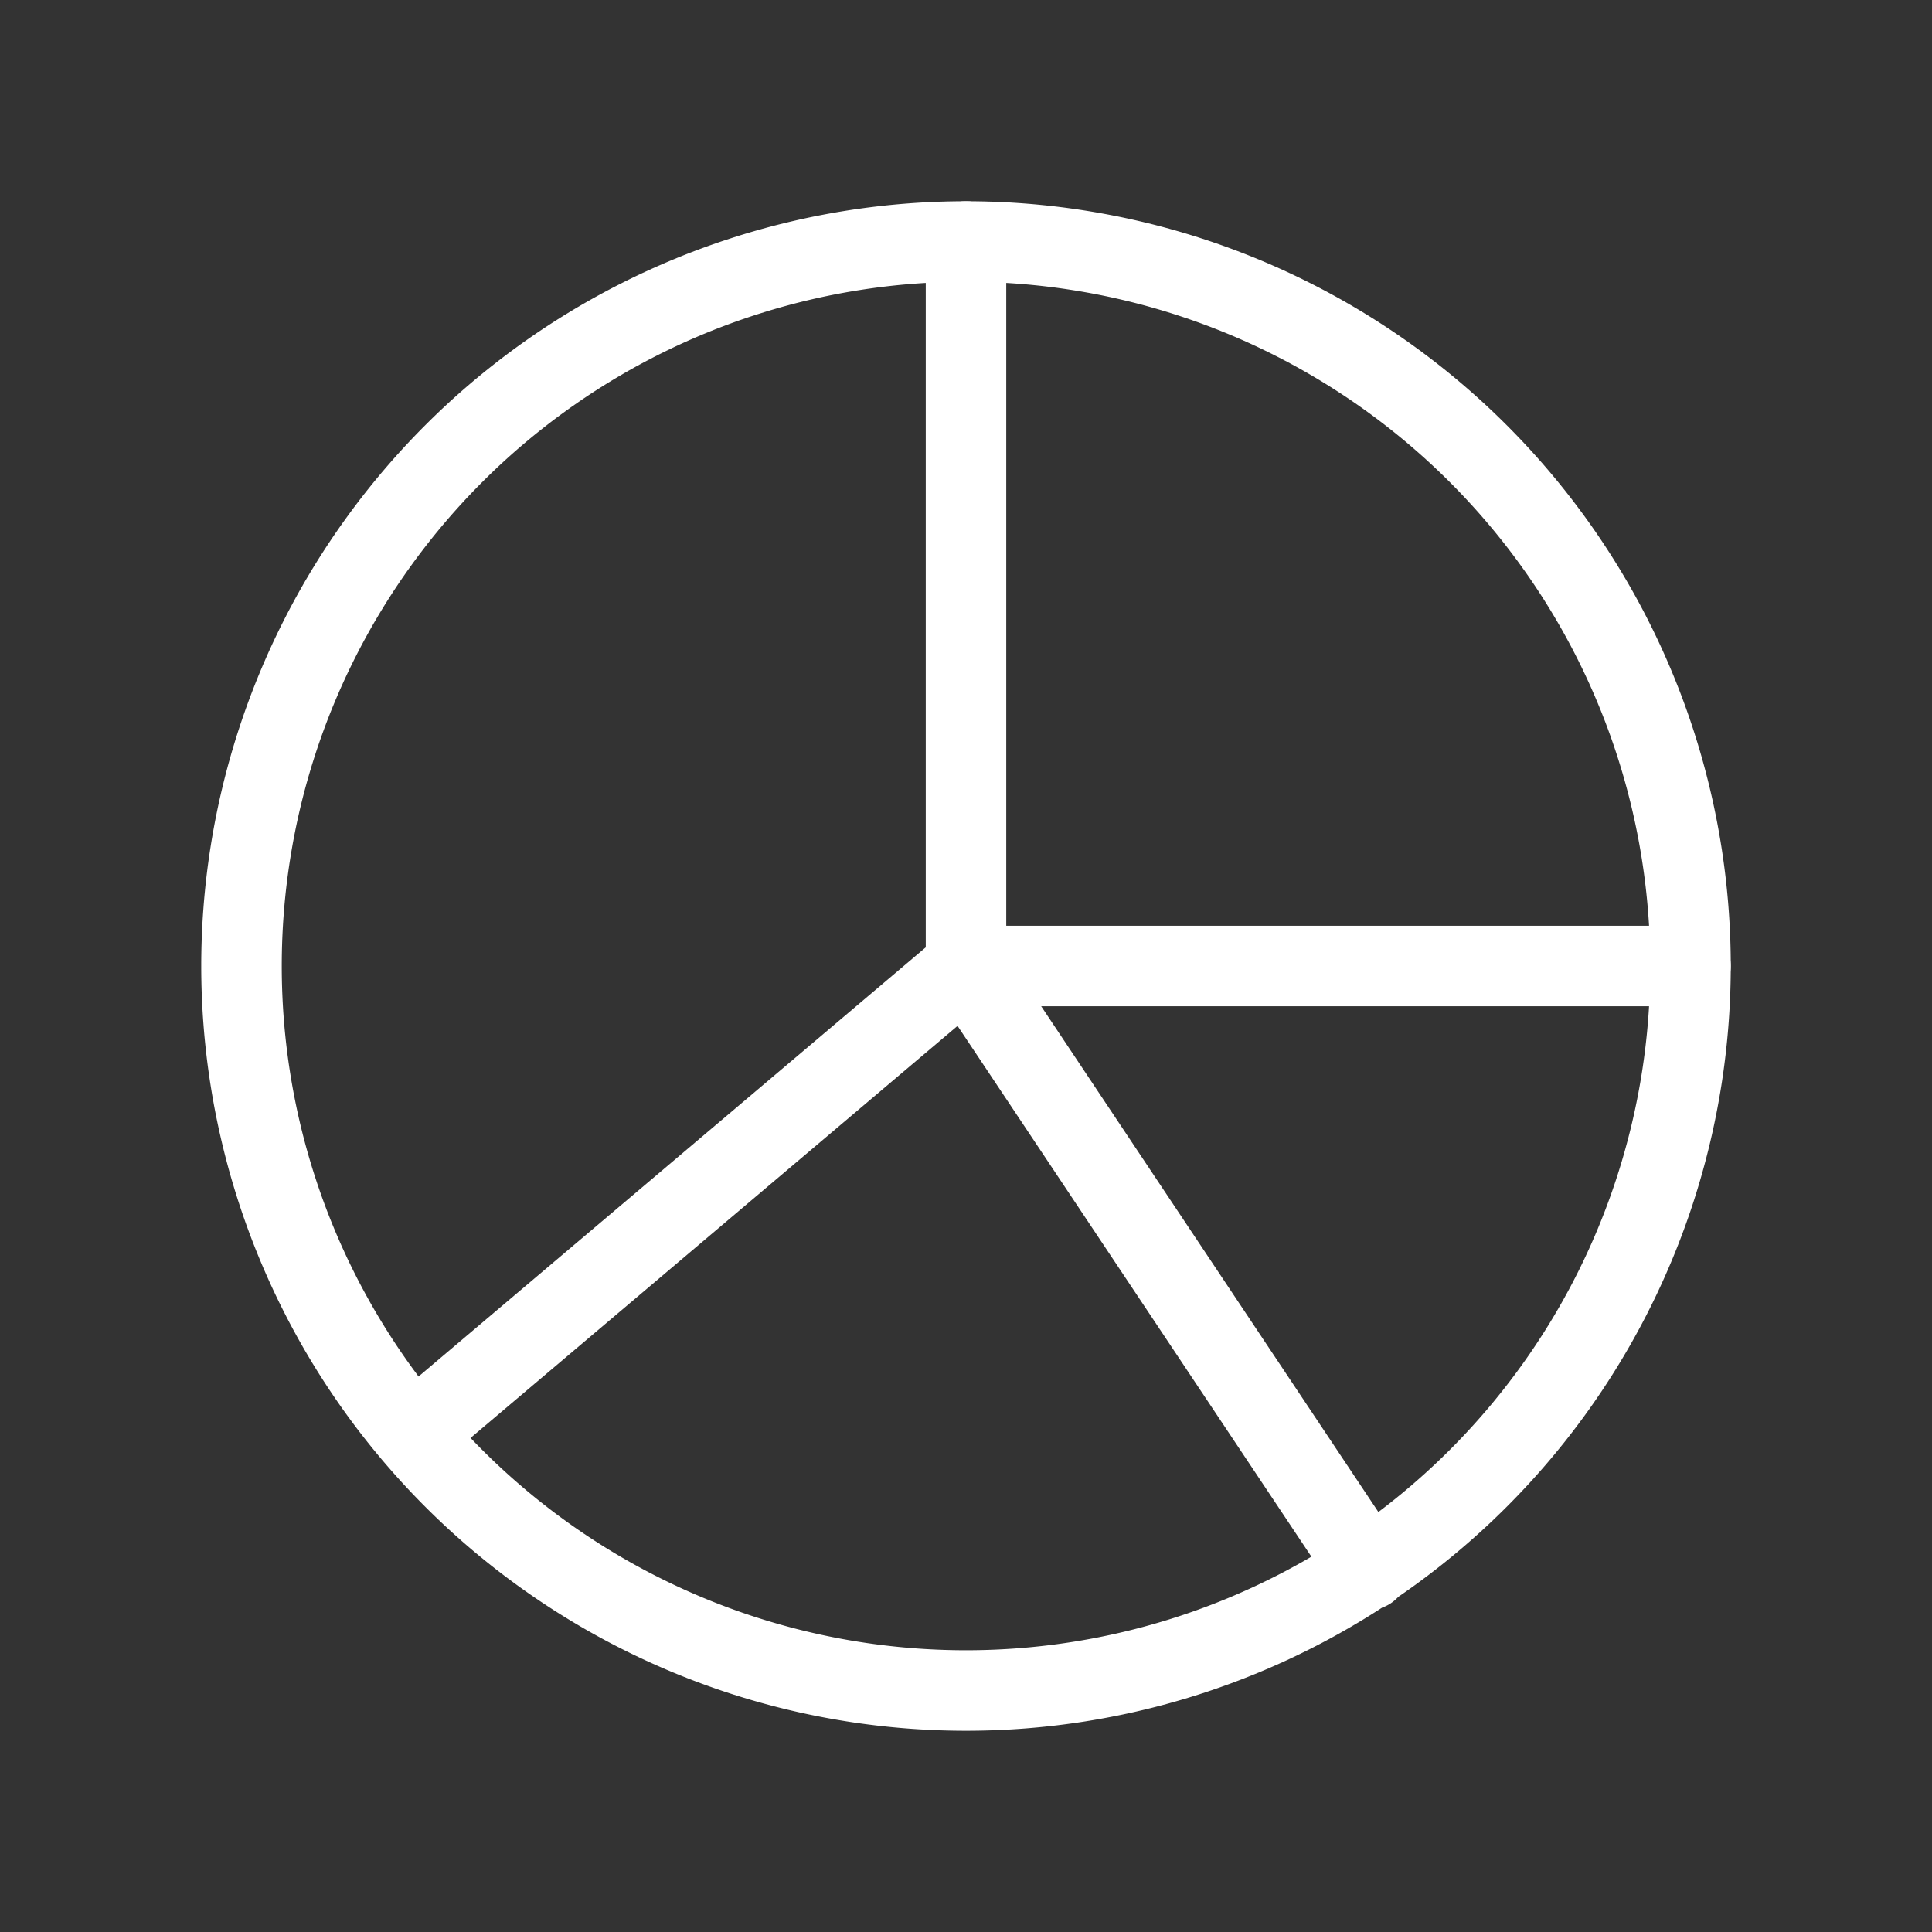
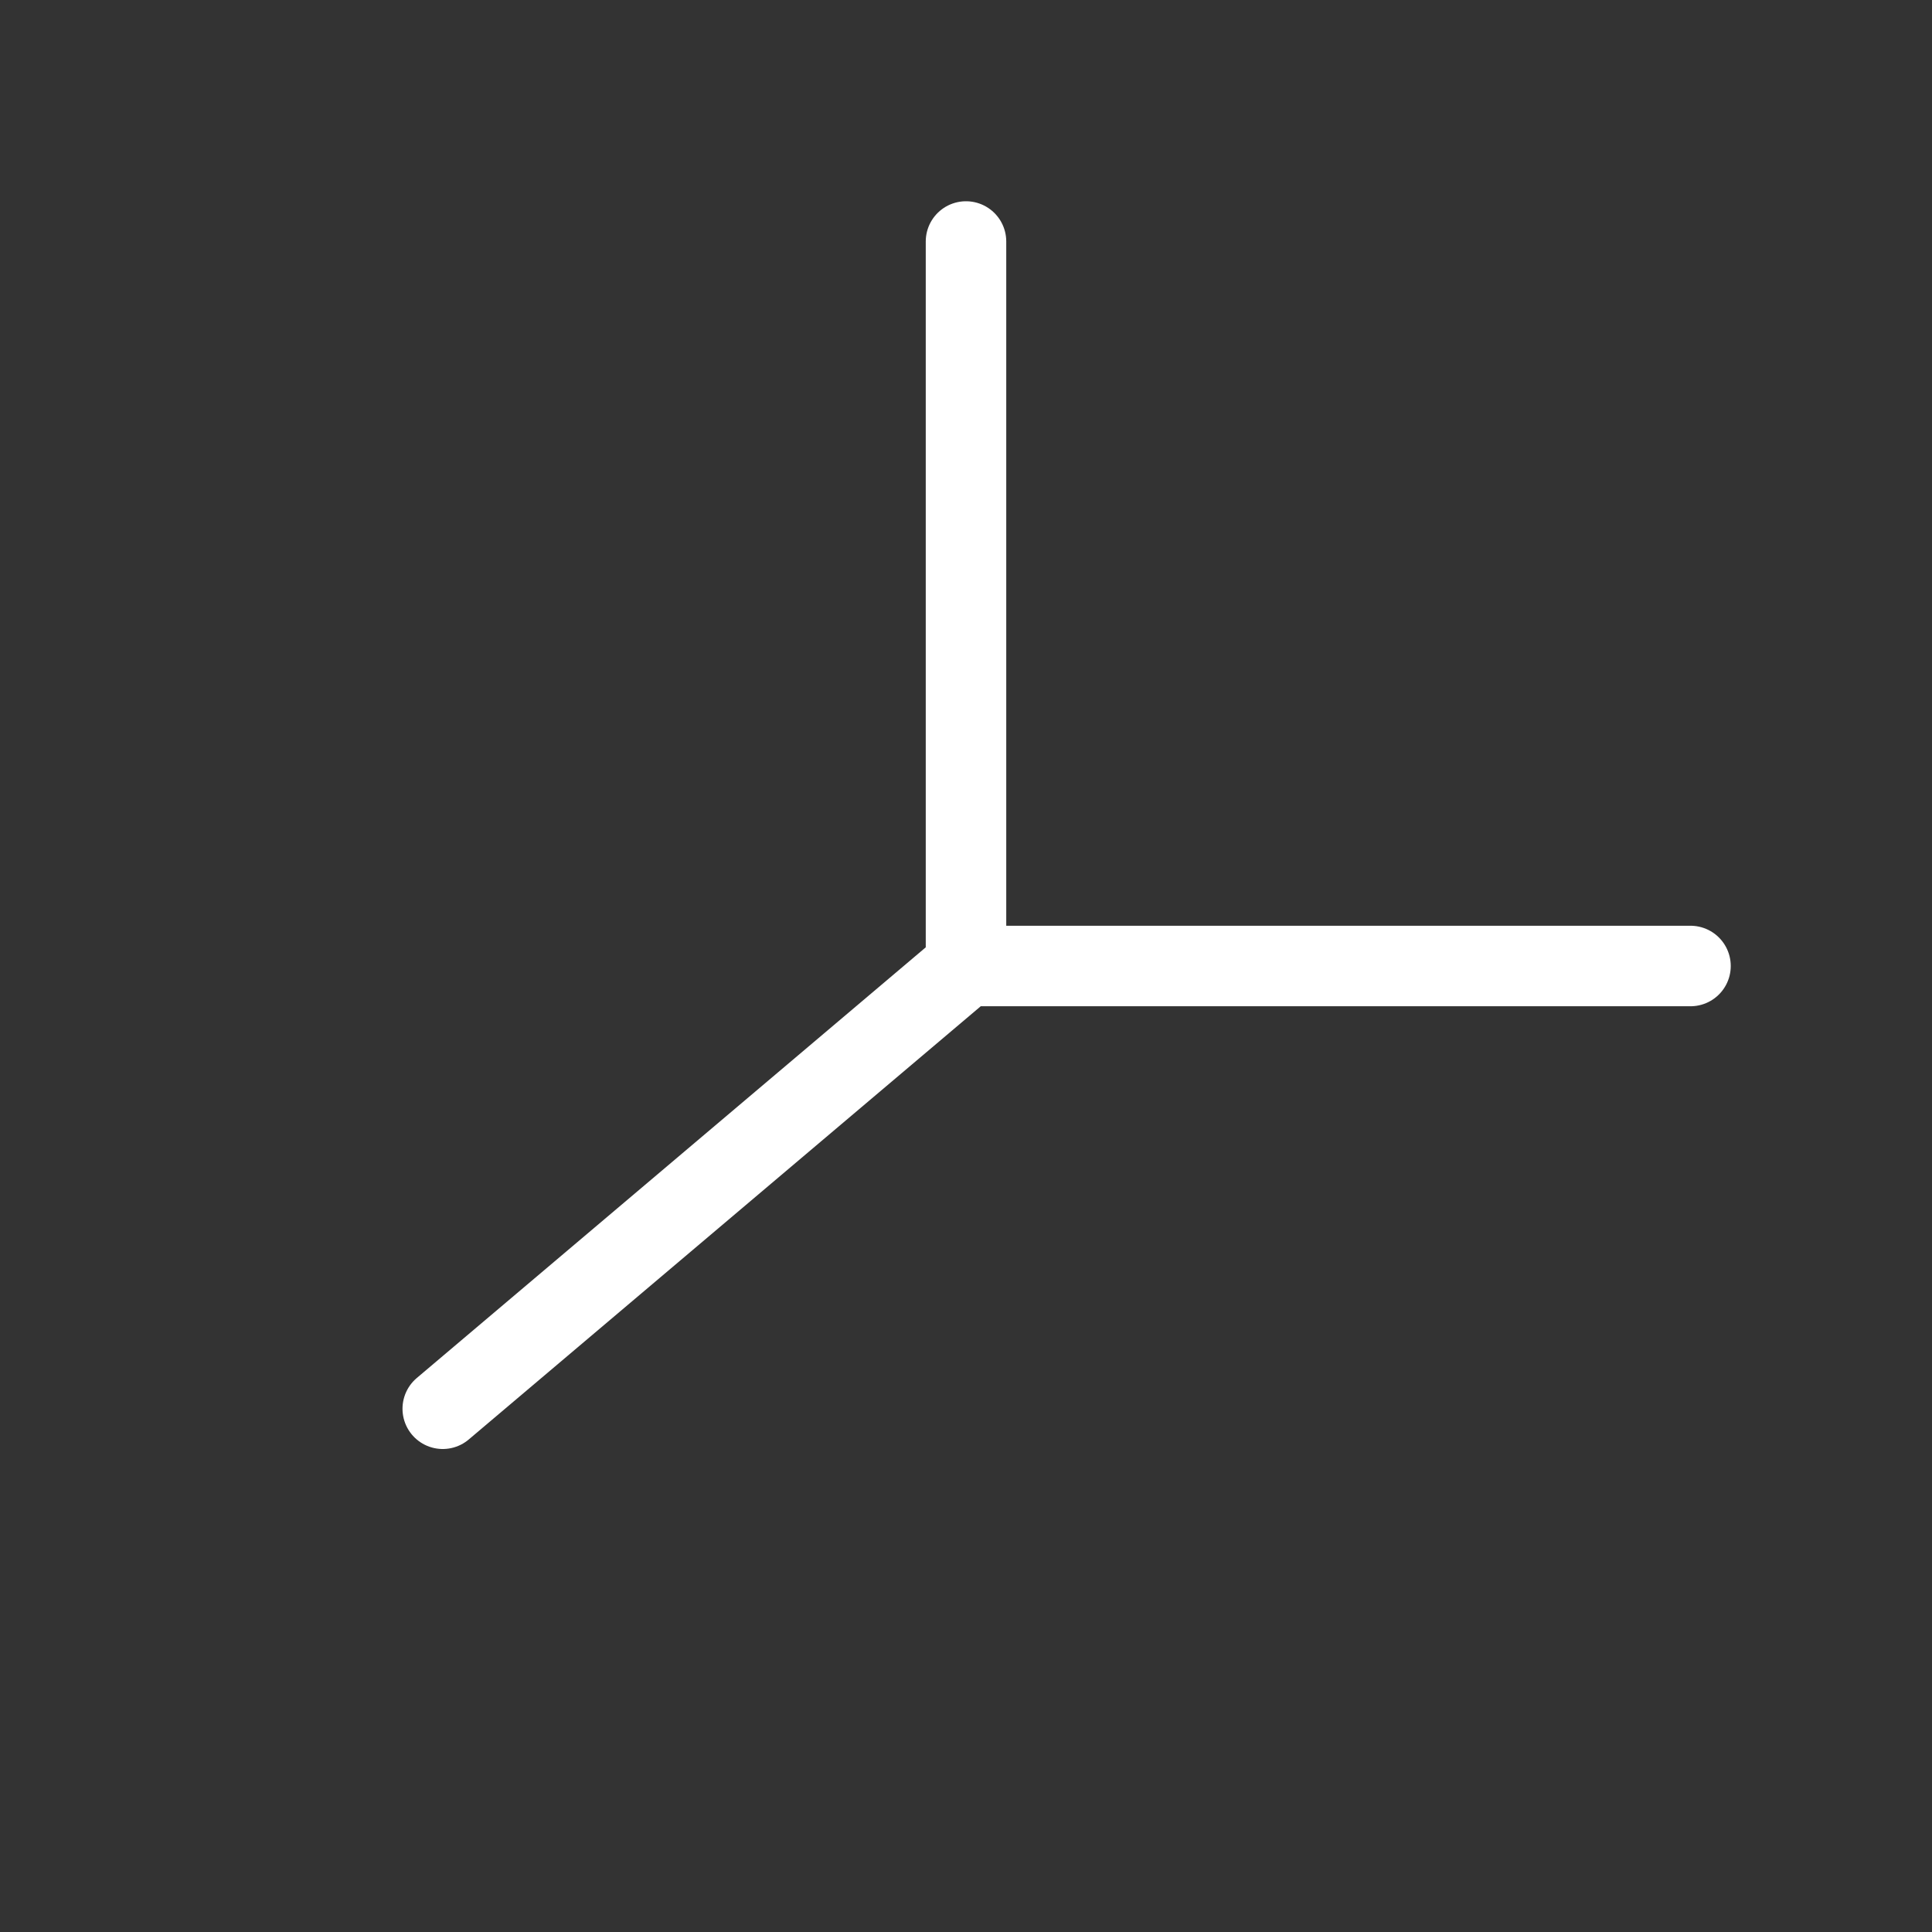
<svg xmlns="http://www.w3.org/2000/svg" width="24" height="24" fill="none">
  <rect width="100%" height="100%" fill="#333333" stroke="none" />
  <defs />
  <path stroke="#FFFFFF" stroke-linecap="round" stroke-linejoin="round" d="M12 12l-6.5 5.5M12 3v9h9" />
-   <path stroke="#FFFFFF" stroke-linecap="round" stroke-linejoin="round" d="M12 21a9 9 0 100-18 9 9 0 000 18zM12 12l5 7.5" />
</svg>